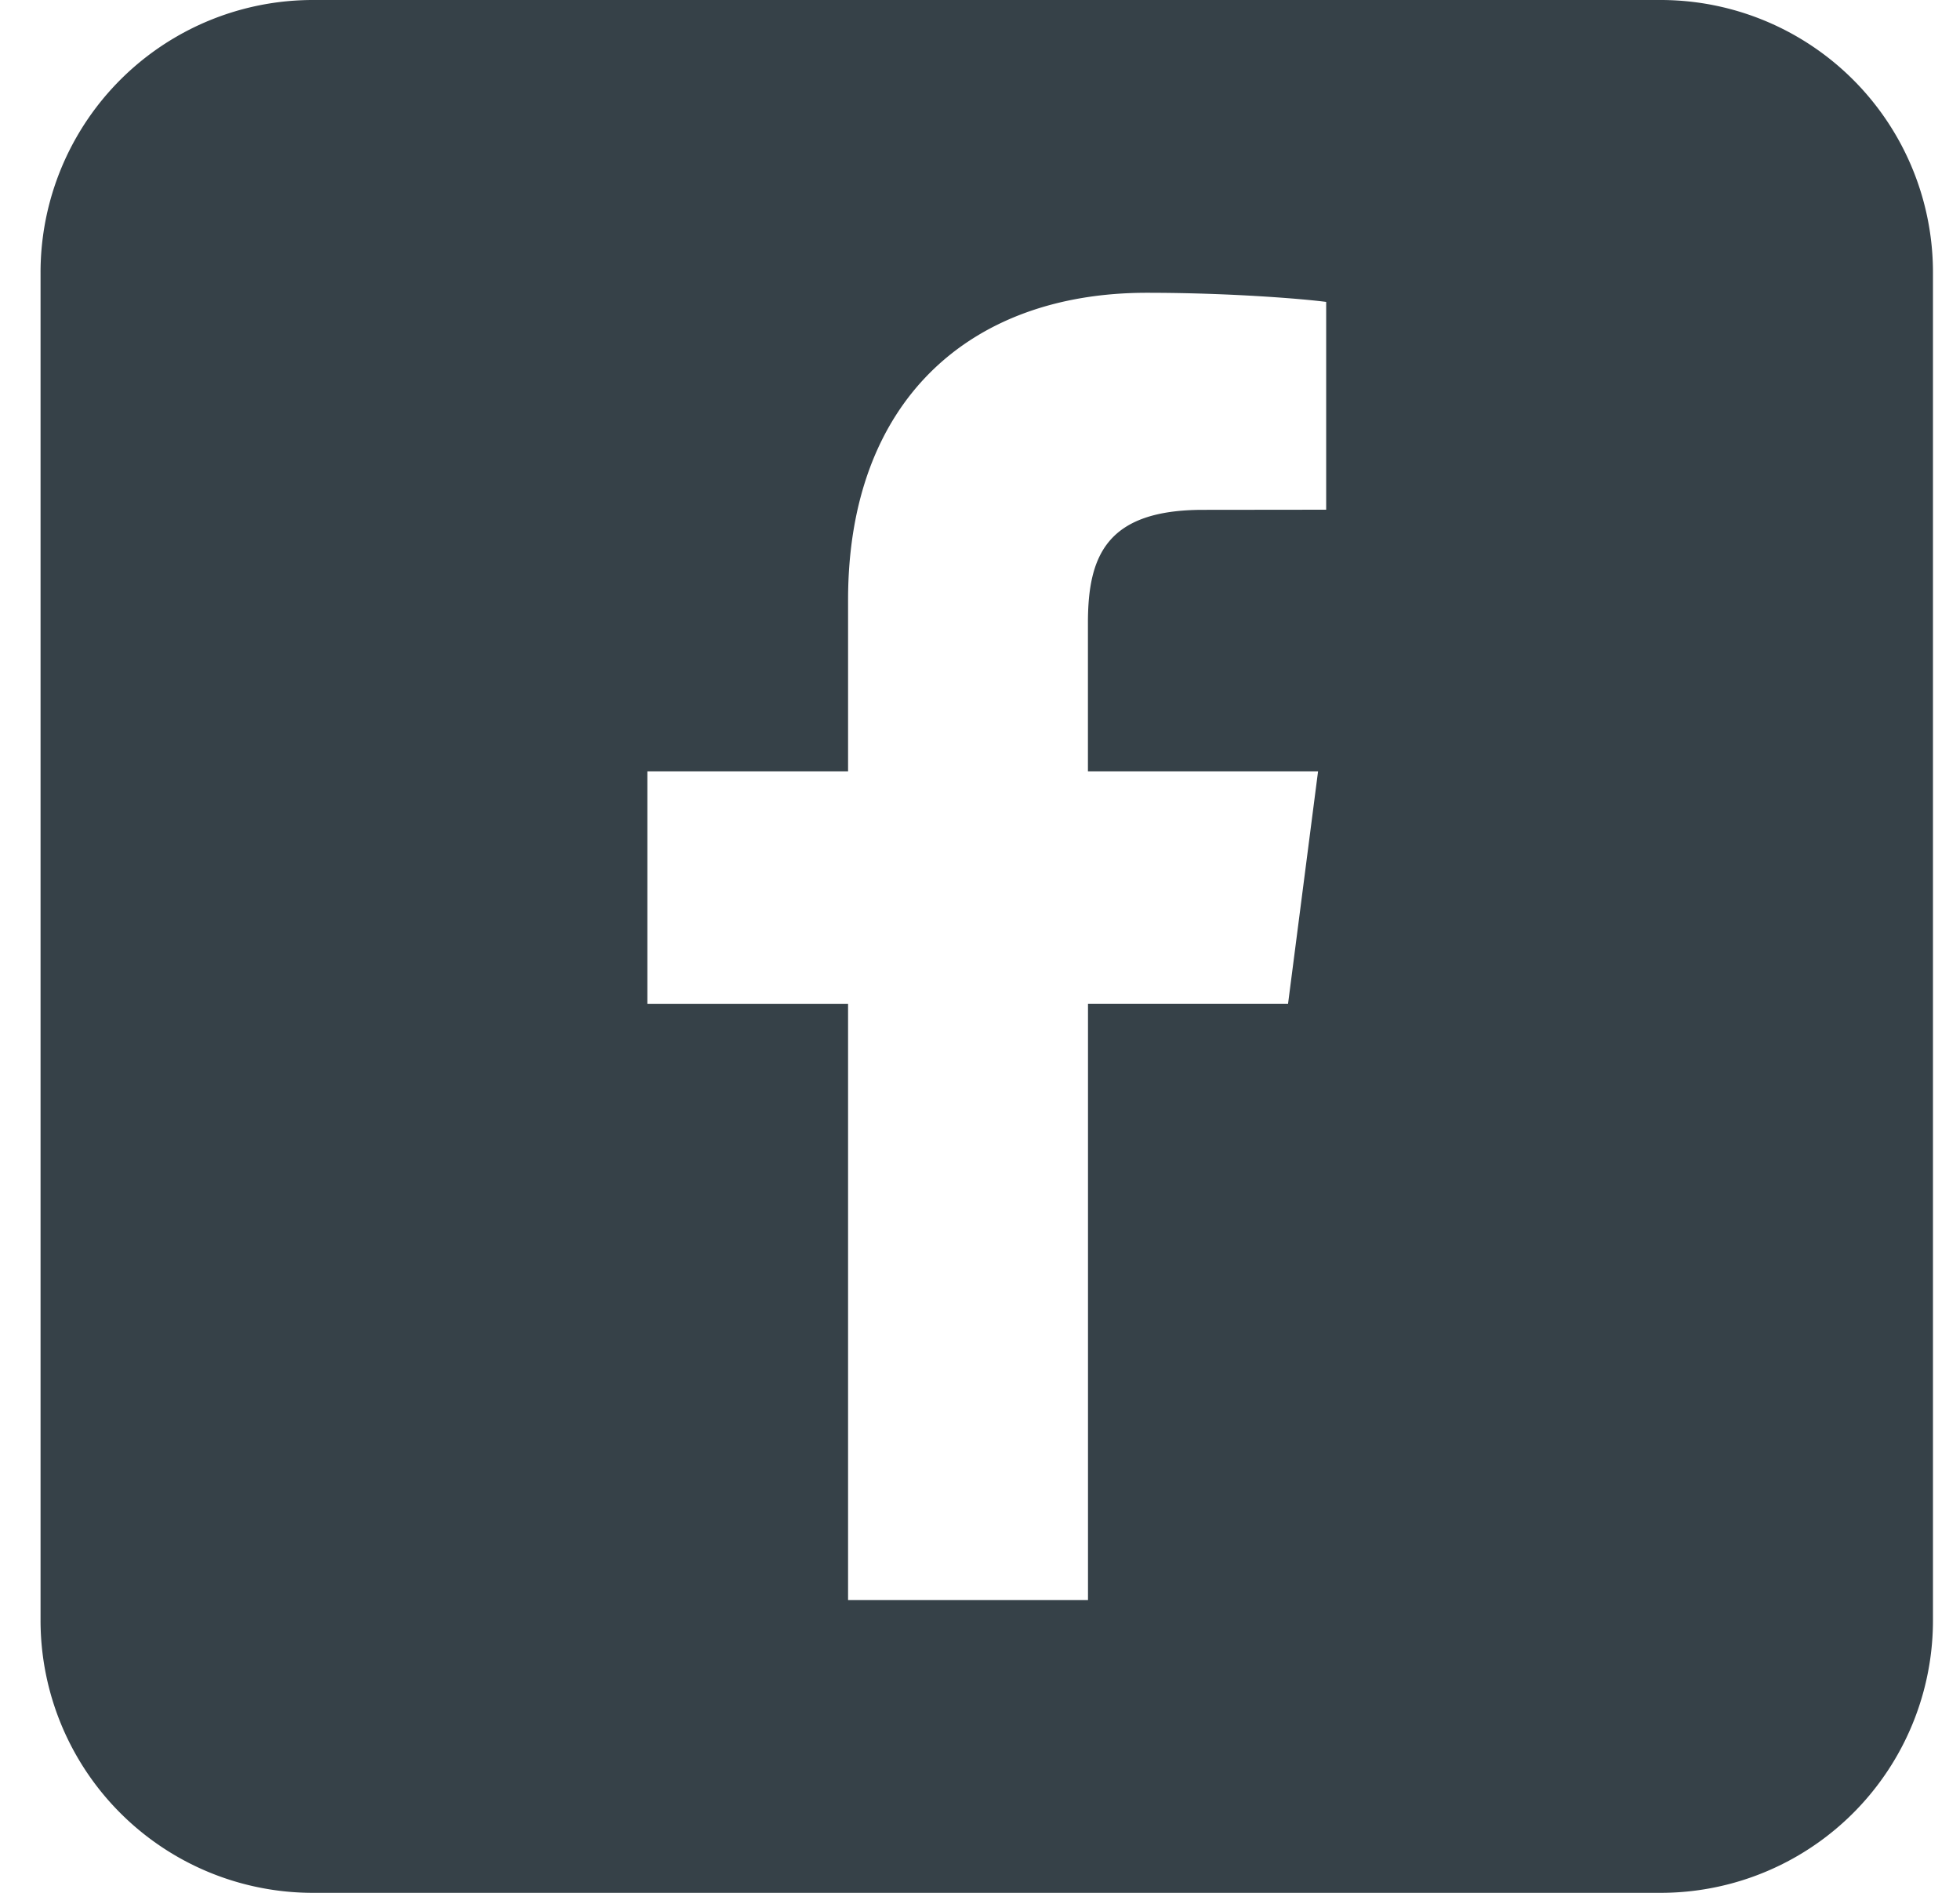
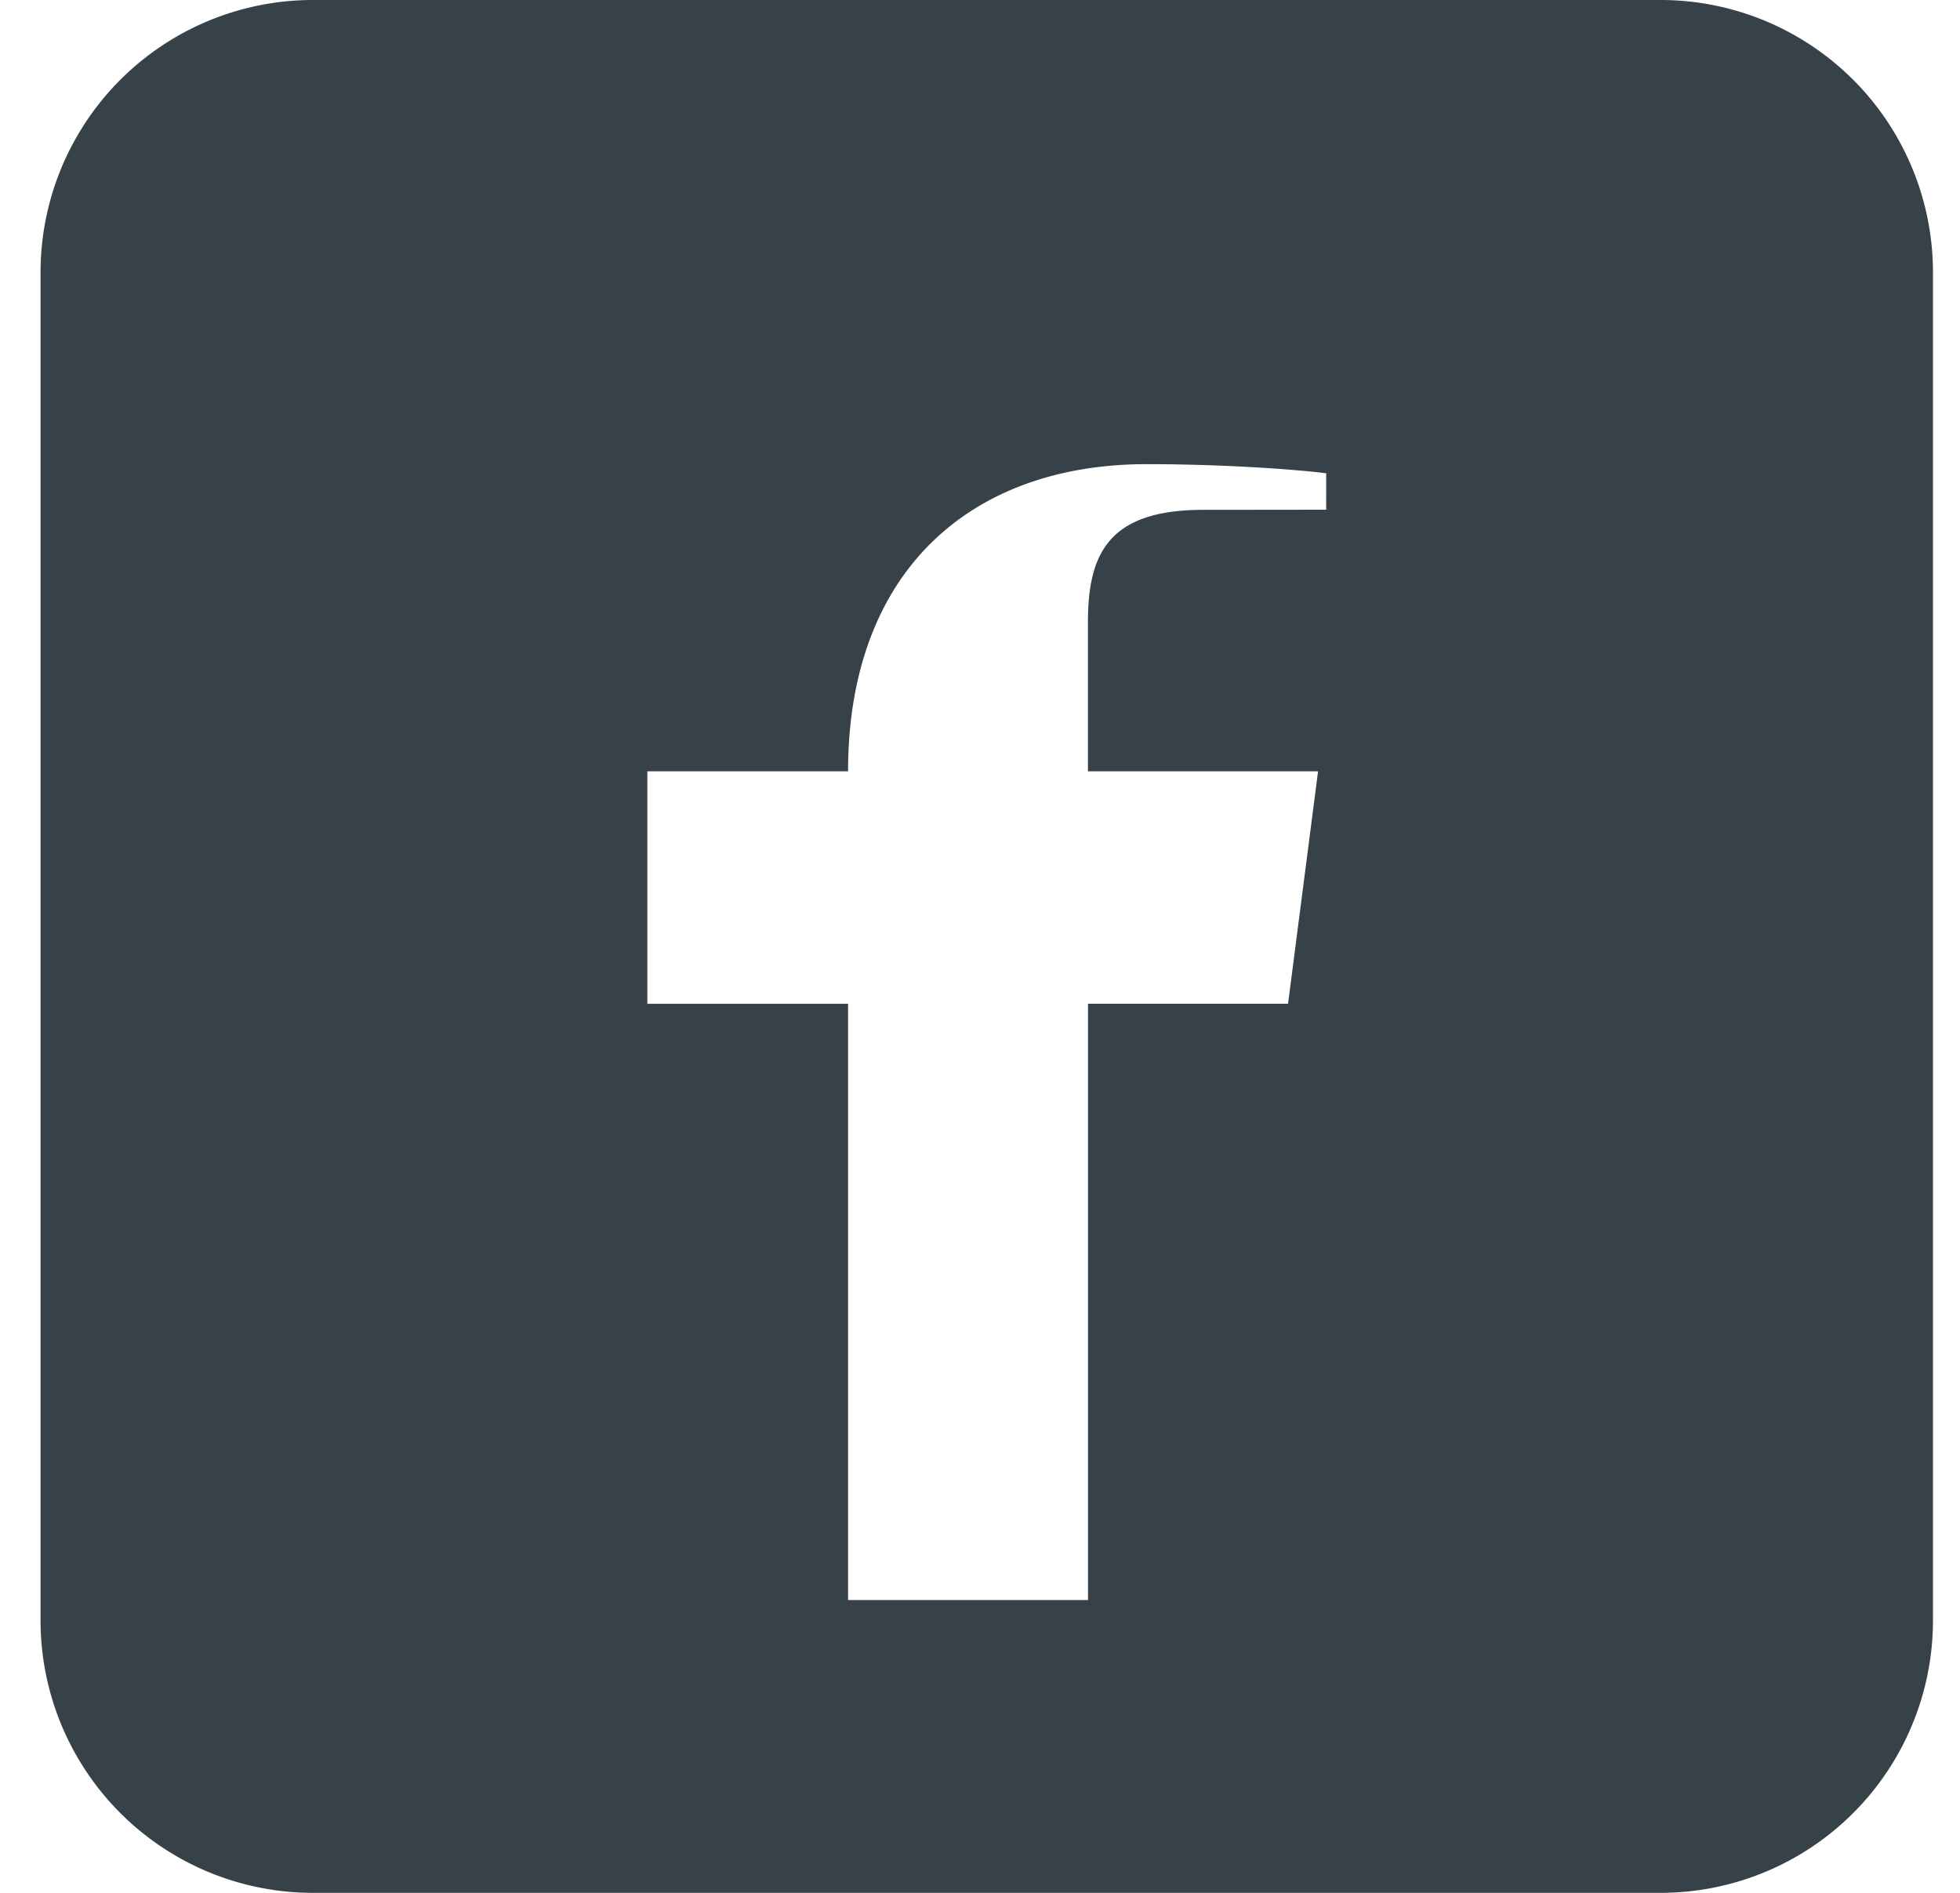
<svg xmlns="http://www.w3.org/2000/svg" width="29" height="28" fill="none" viewBox="0 0 29 28">
-   <path fill="#364148" d="M24.568 0H4.632A4.03 4.03 0 0 0 .6 4.032v19.936A4.03 4.03 0 0 0 4.632 28h19.936a4.03 4.03 0 0 0 4.032-4.032V4.032A4.03 4.03 0 0 0 24.568 0m-4.946 7.54-1.821.002c-1.427 0-1.704.678-1.704 1.673v2.195h3.405l-.444 3.438h-2.96v8.821h-3.55v-8.82h-2.97V11.41h2.97V8.875c0-2.942 1.796-4.544 4.42-4.544 1.258 0 2.339.093 2.654.135z" />
+   <path fill="#364148" d="M24.568 0H4.632A4.03 4.03 0 0 0 .6 4.032v19.936A4.03 4.03 0 0 0 4.632 28h19.936a4.03 4.03 0 0 0 4.032-4.032V4.032A4.03 4.03 0 0 0 24.568 0m-4.946 7.54-1.821.002c-1.427 0-1.704.678-1.704 1.673v2.195h3.405l-.444 3.438h-2.96v8.821h-3.55v-8.82h-2.97V11.41h2.97c0-2.942 1.796-4.544 4.42-4.544 1.258 0 2.339.093 2.654.135z" />
</svg>